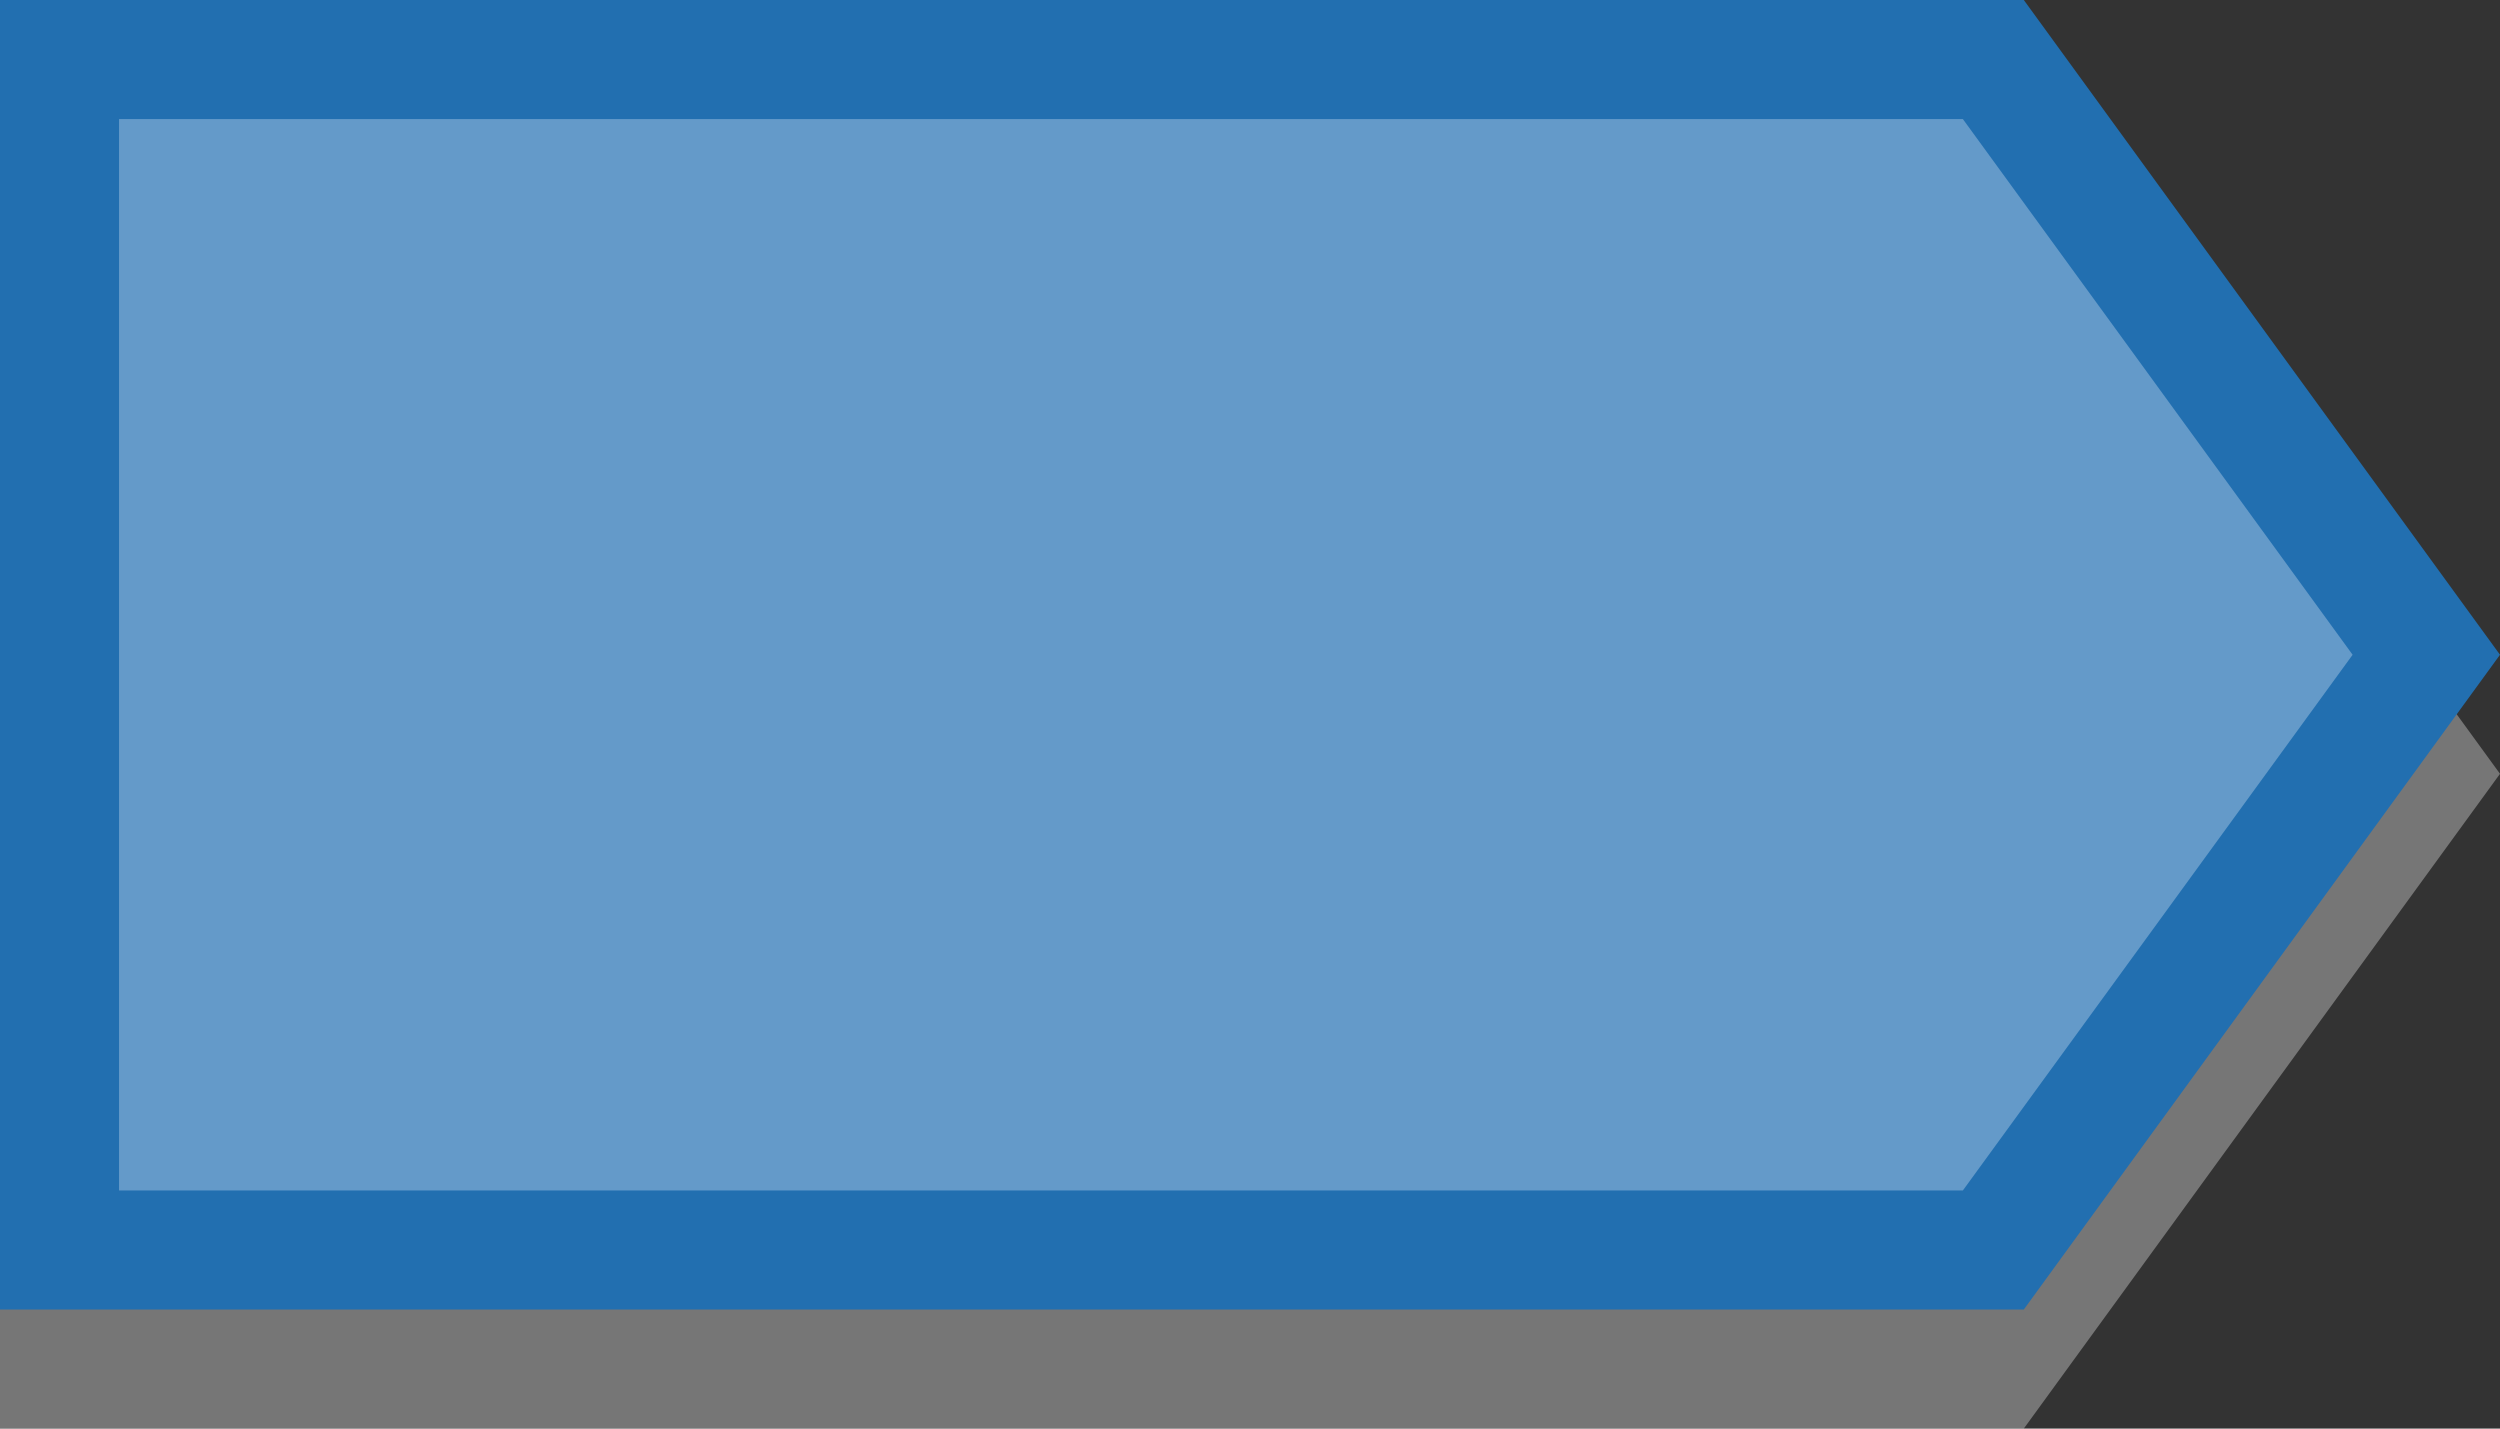
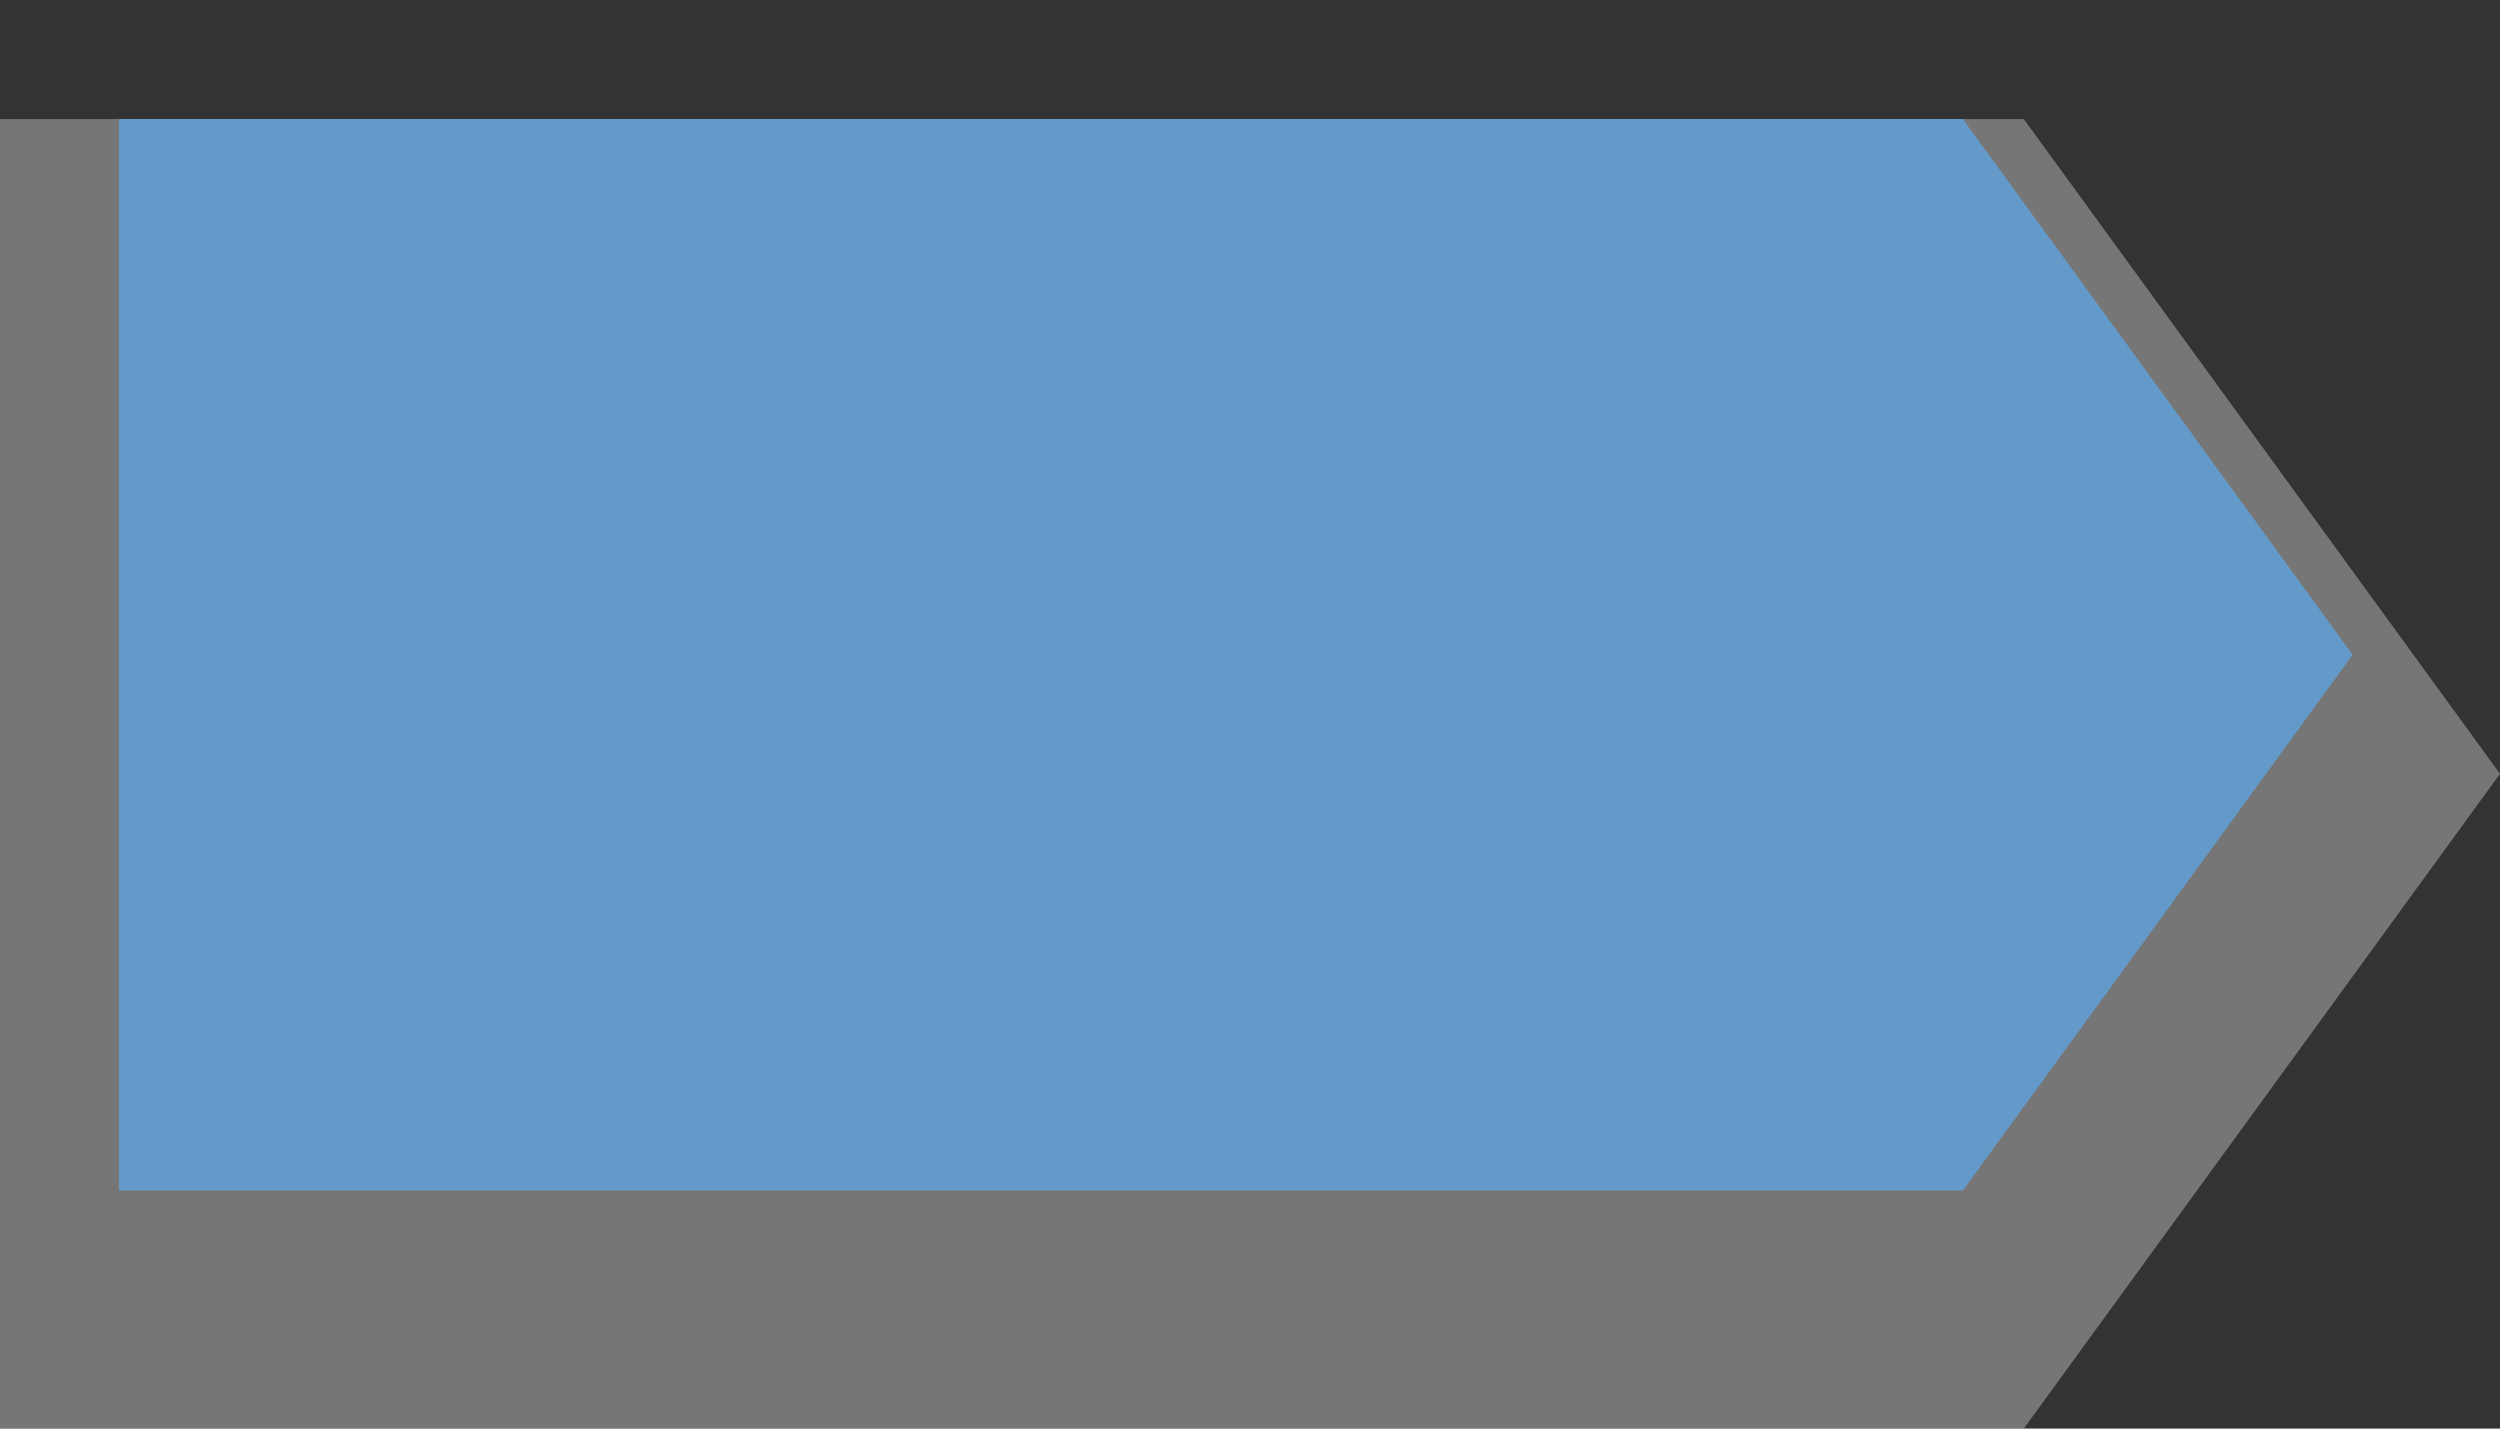
<svg xmlns="http://www.w3.org/2000/svg" version="1.1" viewBox="0 0 21 12">
  <rect x="0" y="0" width="21" height="12" fill="#333333" stroke="none" />
  <path fill="rgba(255, 255, 255, 0.33)" d="M 17 12 L 0 12 L 0 1 L 17 1 L 21 6.5 Z" />
-   <path fill="rgb(34, 111, 176)" d="M 17 11 L 0 11 L 0 0 L 17 0 L 21 5.5 Z" />
  <path fill="rgb(100, 154, 201)" d="M 1 10 C 1 8.516 1 2.484 1 1 C 2.715 1 15.586 1 16.488 1 C 16.941 1.621 19.137 4.641 19.762 5.5 C 19.137 6.359 16.941 9.379 16.488 10 C 15.586 10 2.715 10 1 10" />
</svg>